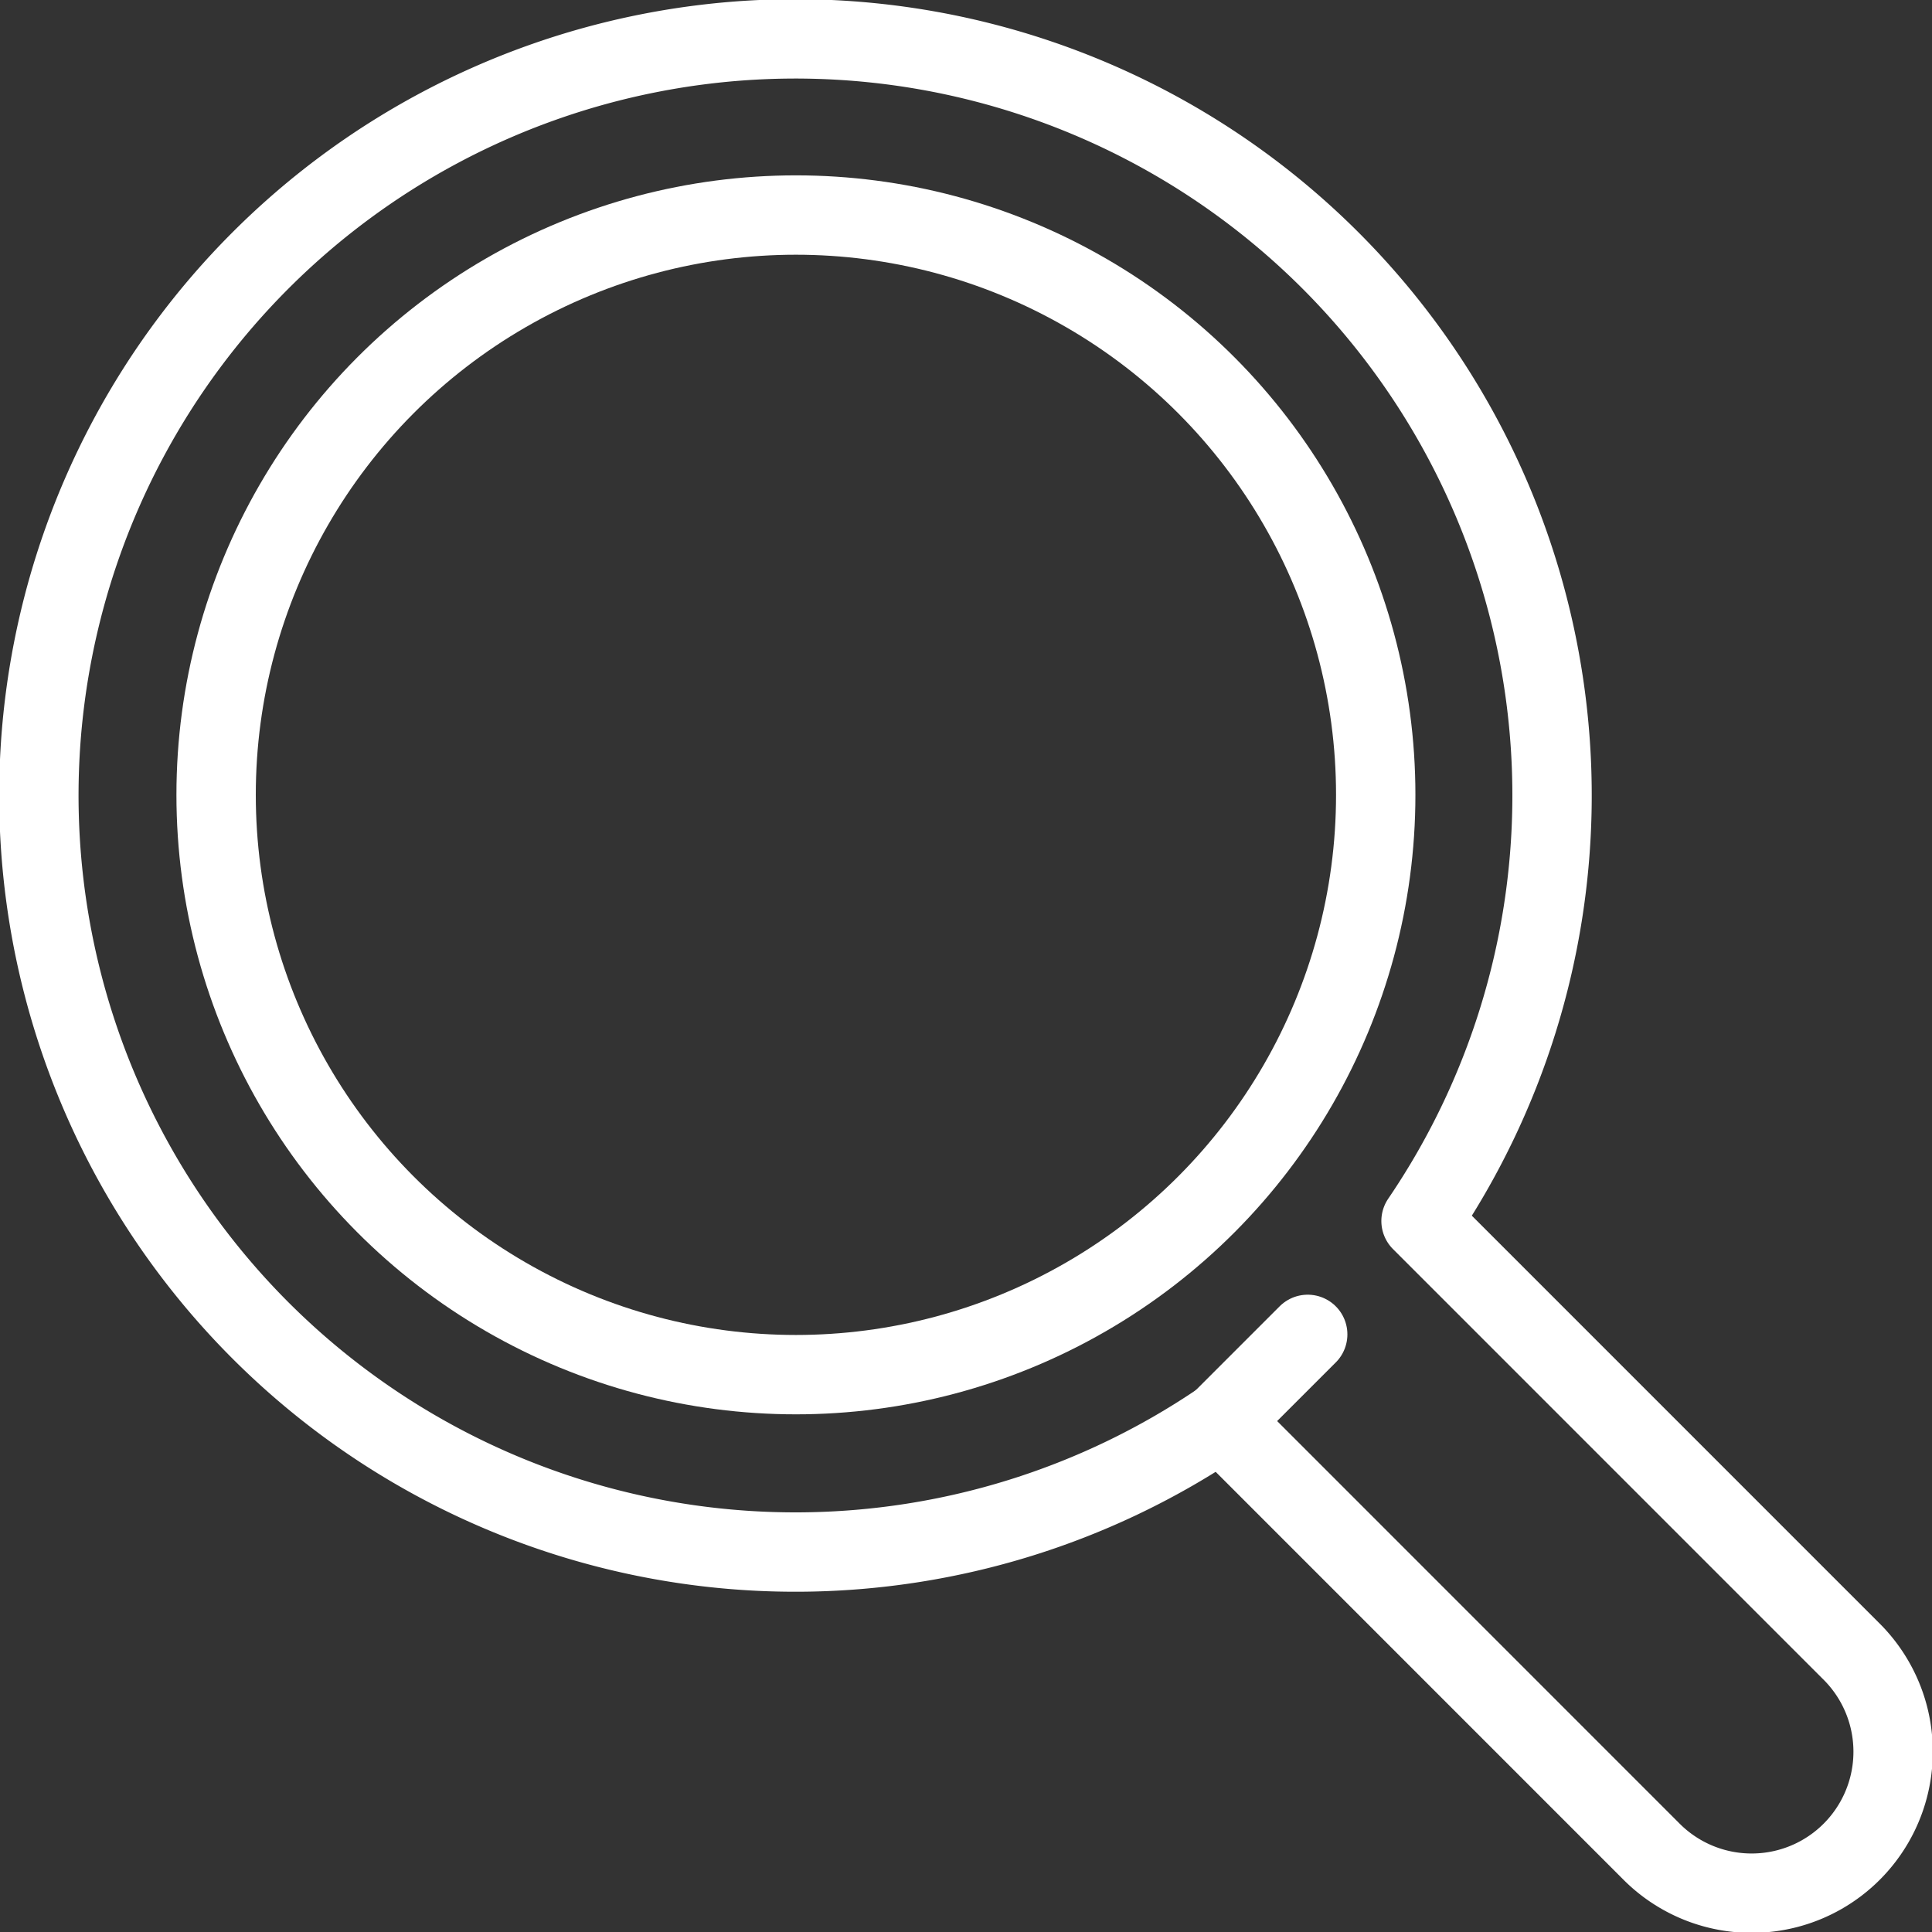
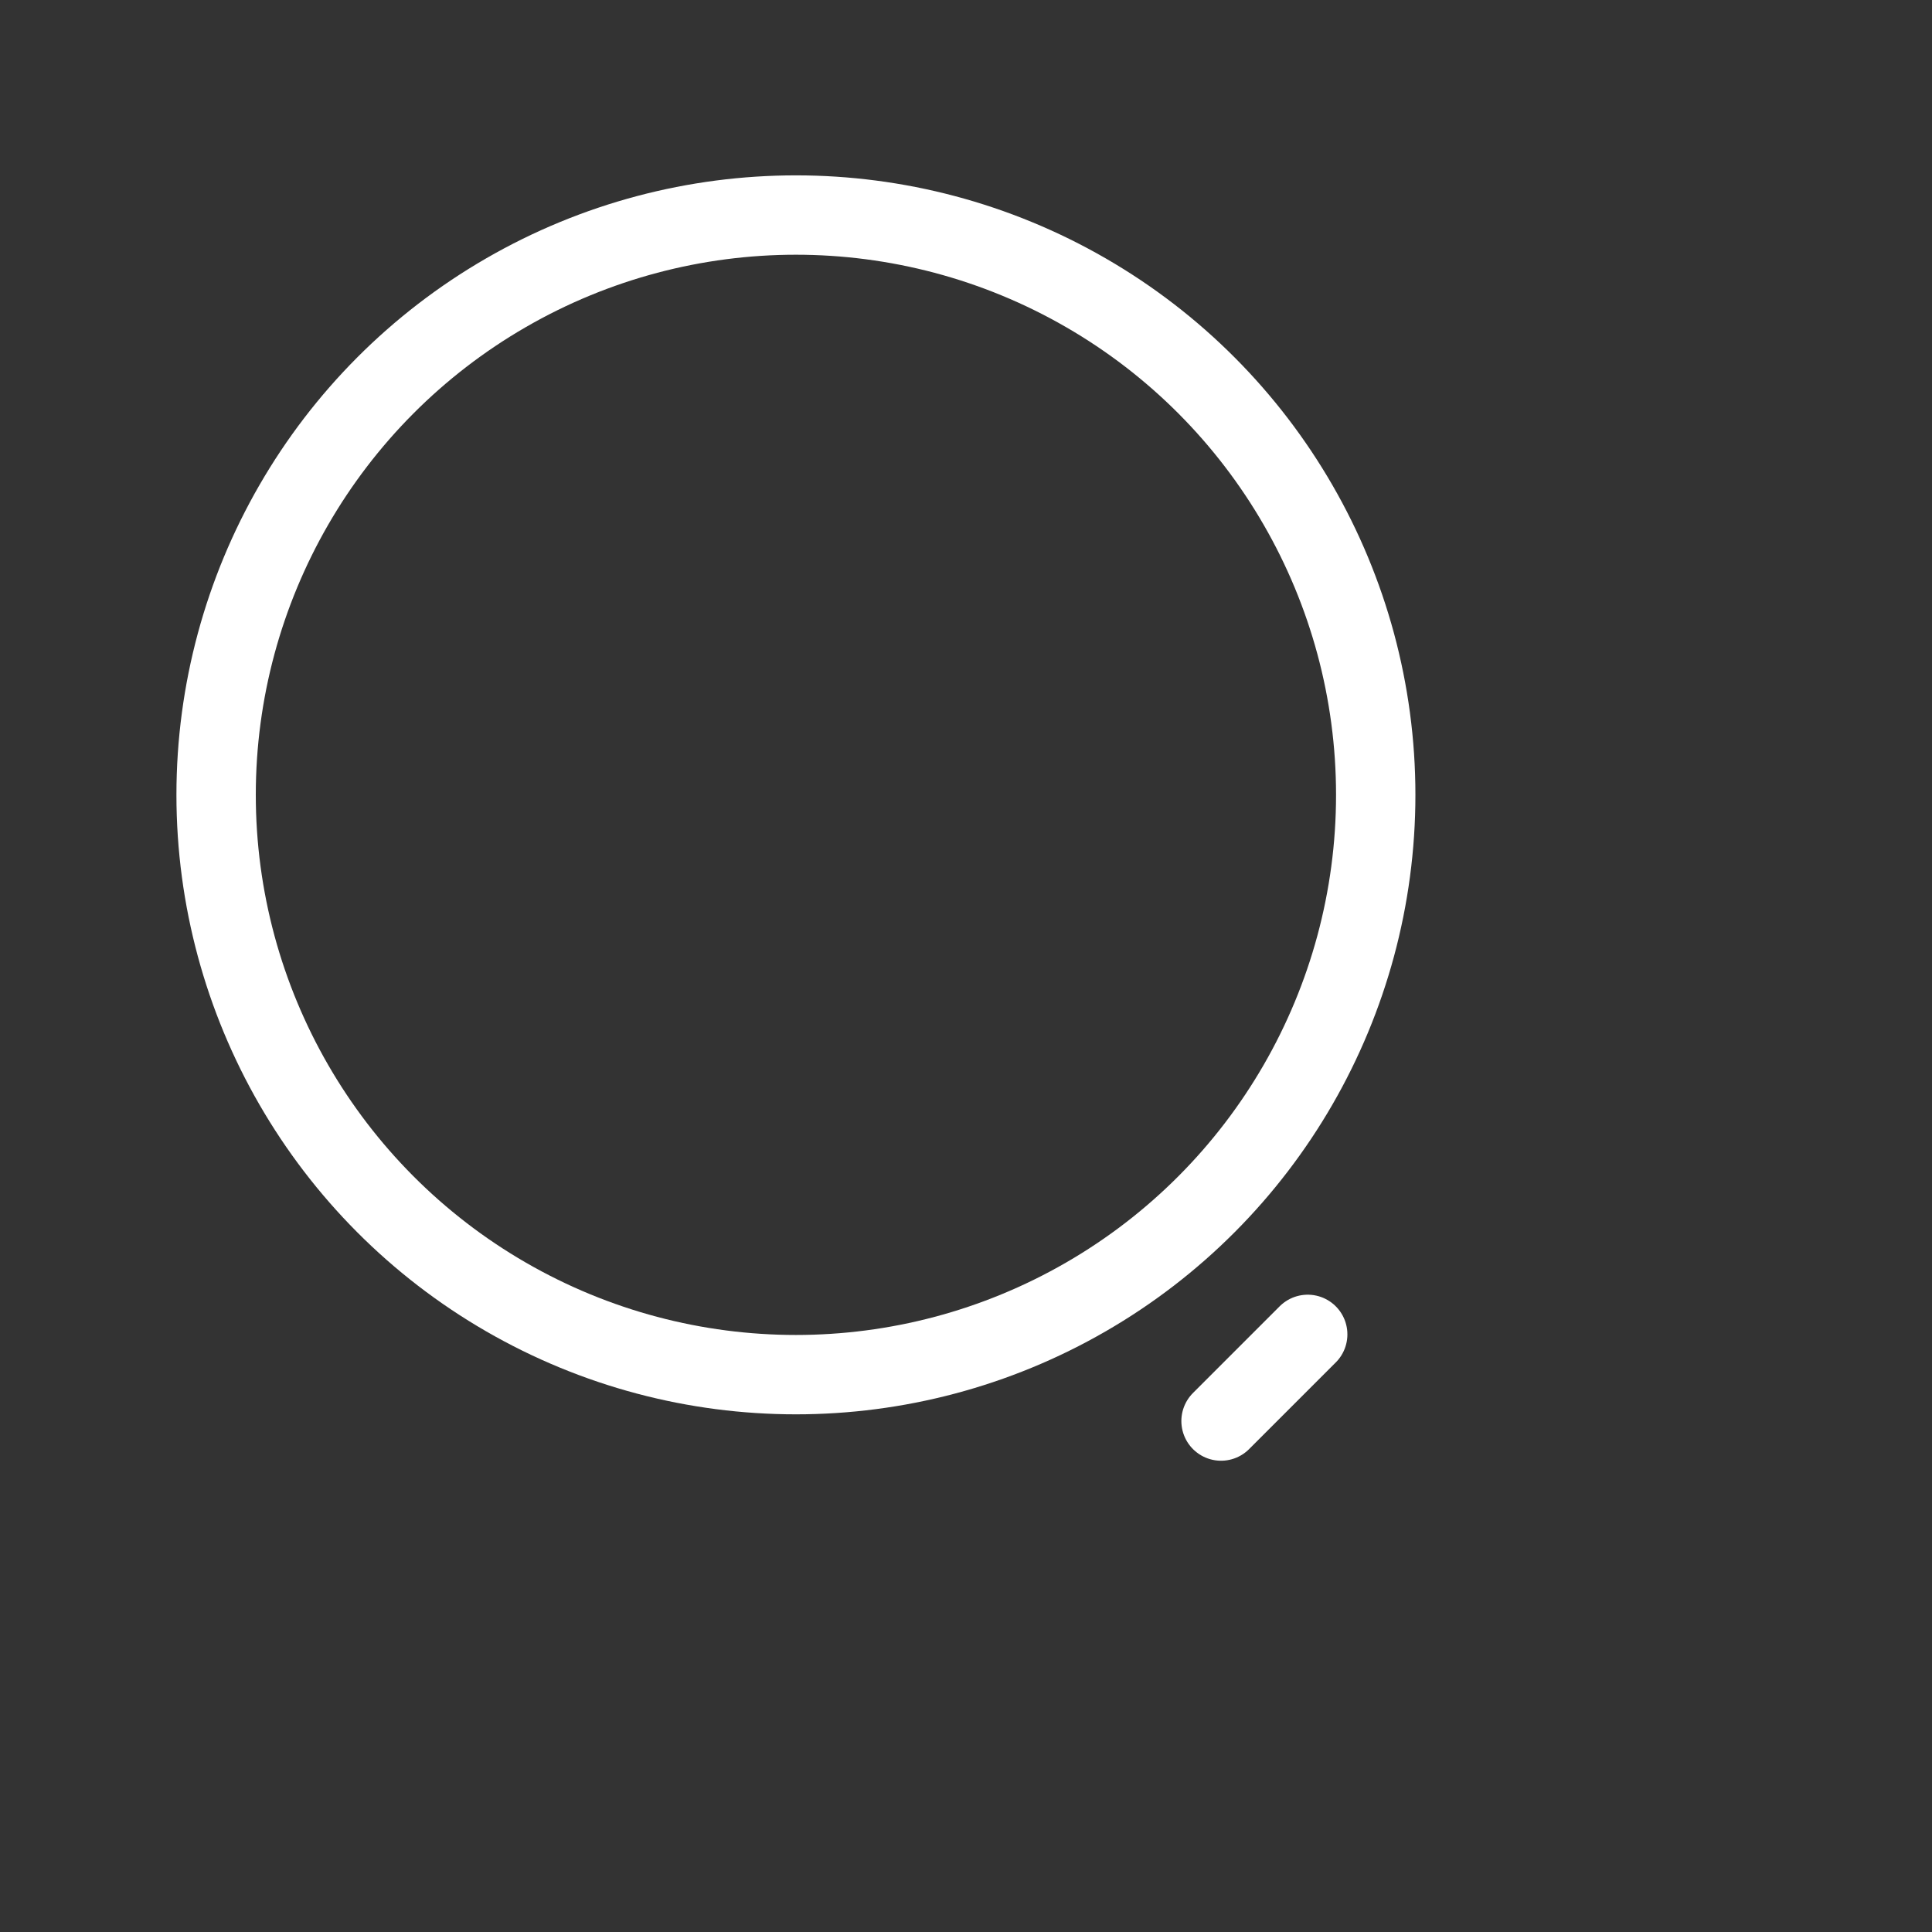
<svg xmlns="http://www.w3.org/2000/svg" width="48.686" height="48.686" viewBox="0 0 48.686 48.686">
  <rect x="0" y="0" width="48.686" height="48.686" fill="#333333" stroke="none" />
  <g id="Raggruppa_672" data-name="Raggruppa 672" transform="translate(-1674.656 -86.032)">
-     <path id="Tracciato_21" data-name="Tracciato 21" d="M35.388,30.347,46.219,41.179a3.565,3.565,0,1,1-5.041,5.042L30.347,35.388a19.066,19.066,0,1,1,5.041-5.041Z" transform="translate(1675.078 86.454)" fill="none" stroke="#fff" stroke-linecap="round" stroke-linejoin="round" stroke-width="2" />
    <line id="Linea_1" data-name="Linea 1" y1="2.184" x2="2.184" transform="translate(1705.426 119.658)" fill="none" stroke="#fff" stroke-linecap="round" stroke-linejoin="round" stroke-width="2" />
    <circle id="Ellisse_1" data-name="Ellisse 1" cx="14.611" cy="14.611" r="14.611" transform="translate(1680.102 91.451)" fill="none" stroke="#fff" stroke-linecap="round" stroke-linejoin="round" stroke-width="2" />
  </g>
</svg>